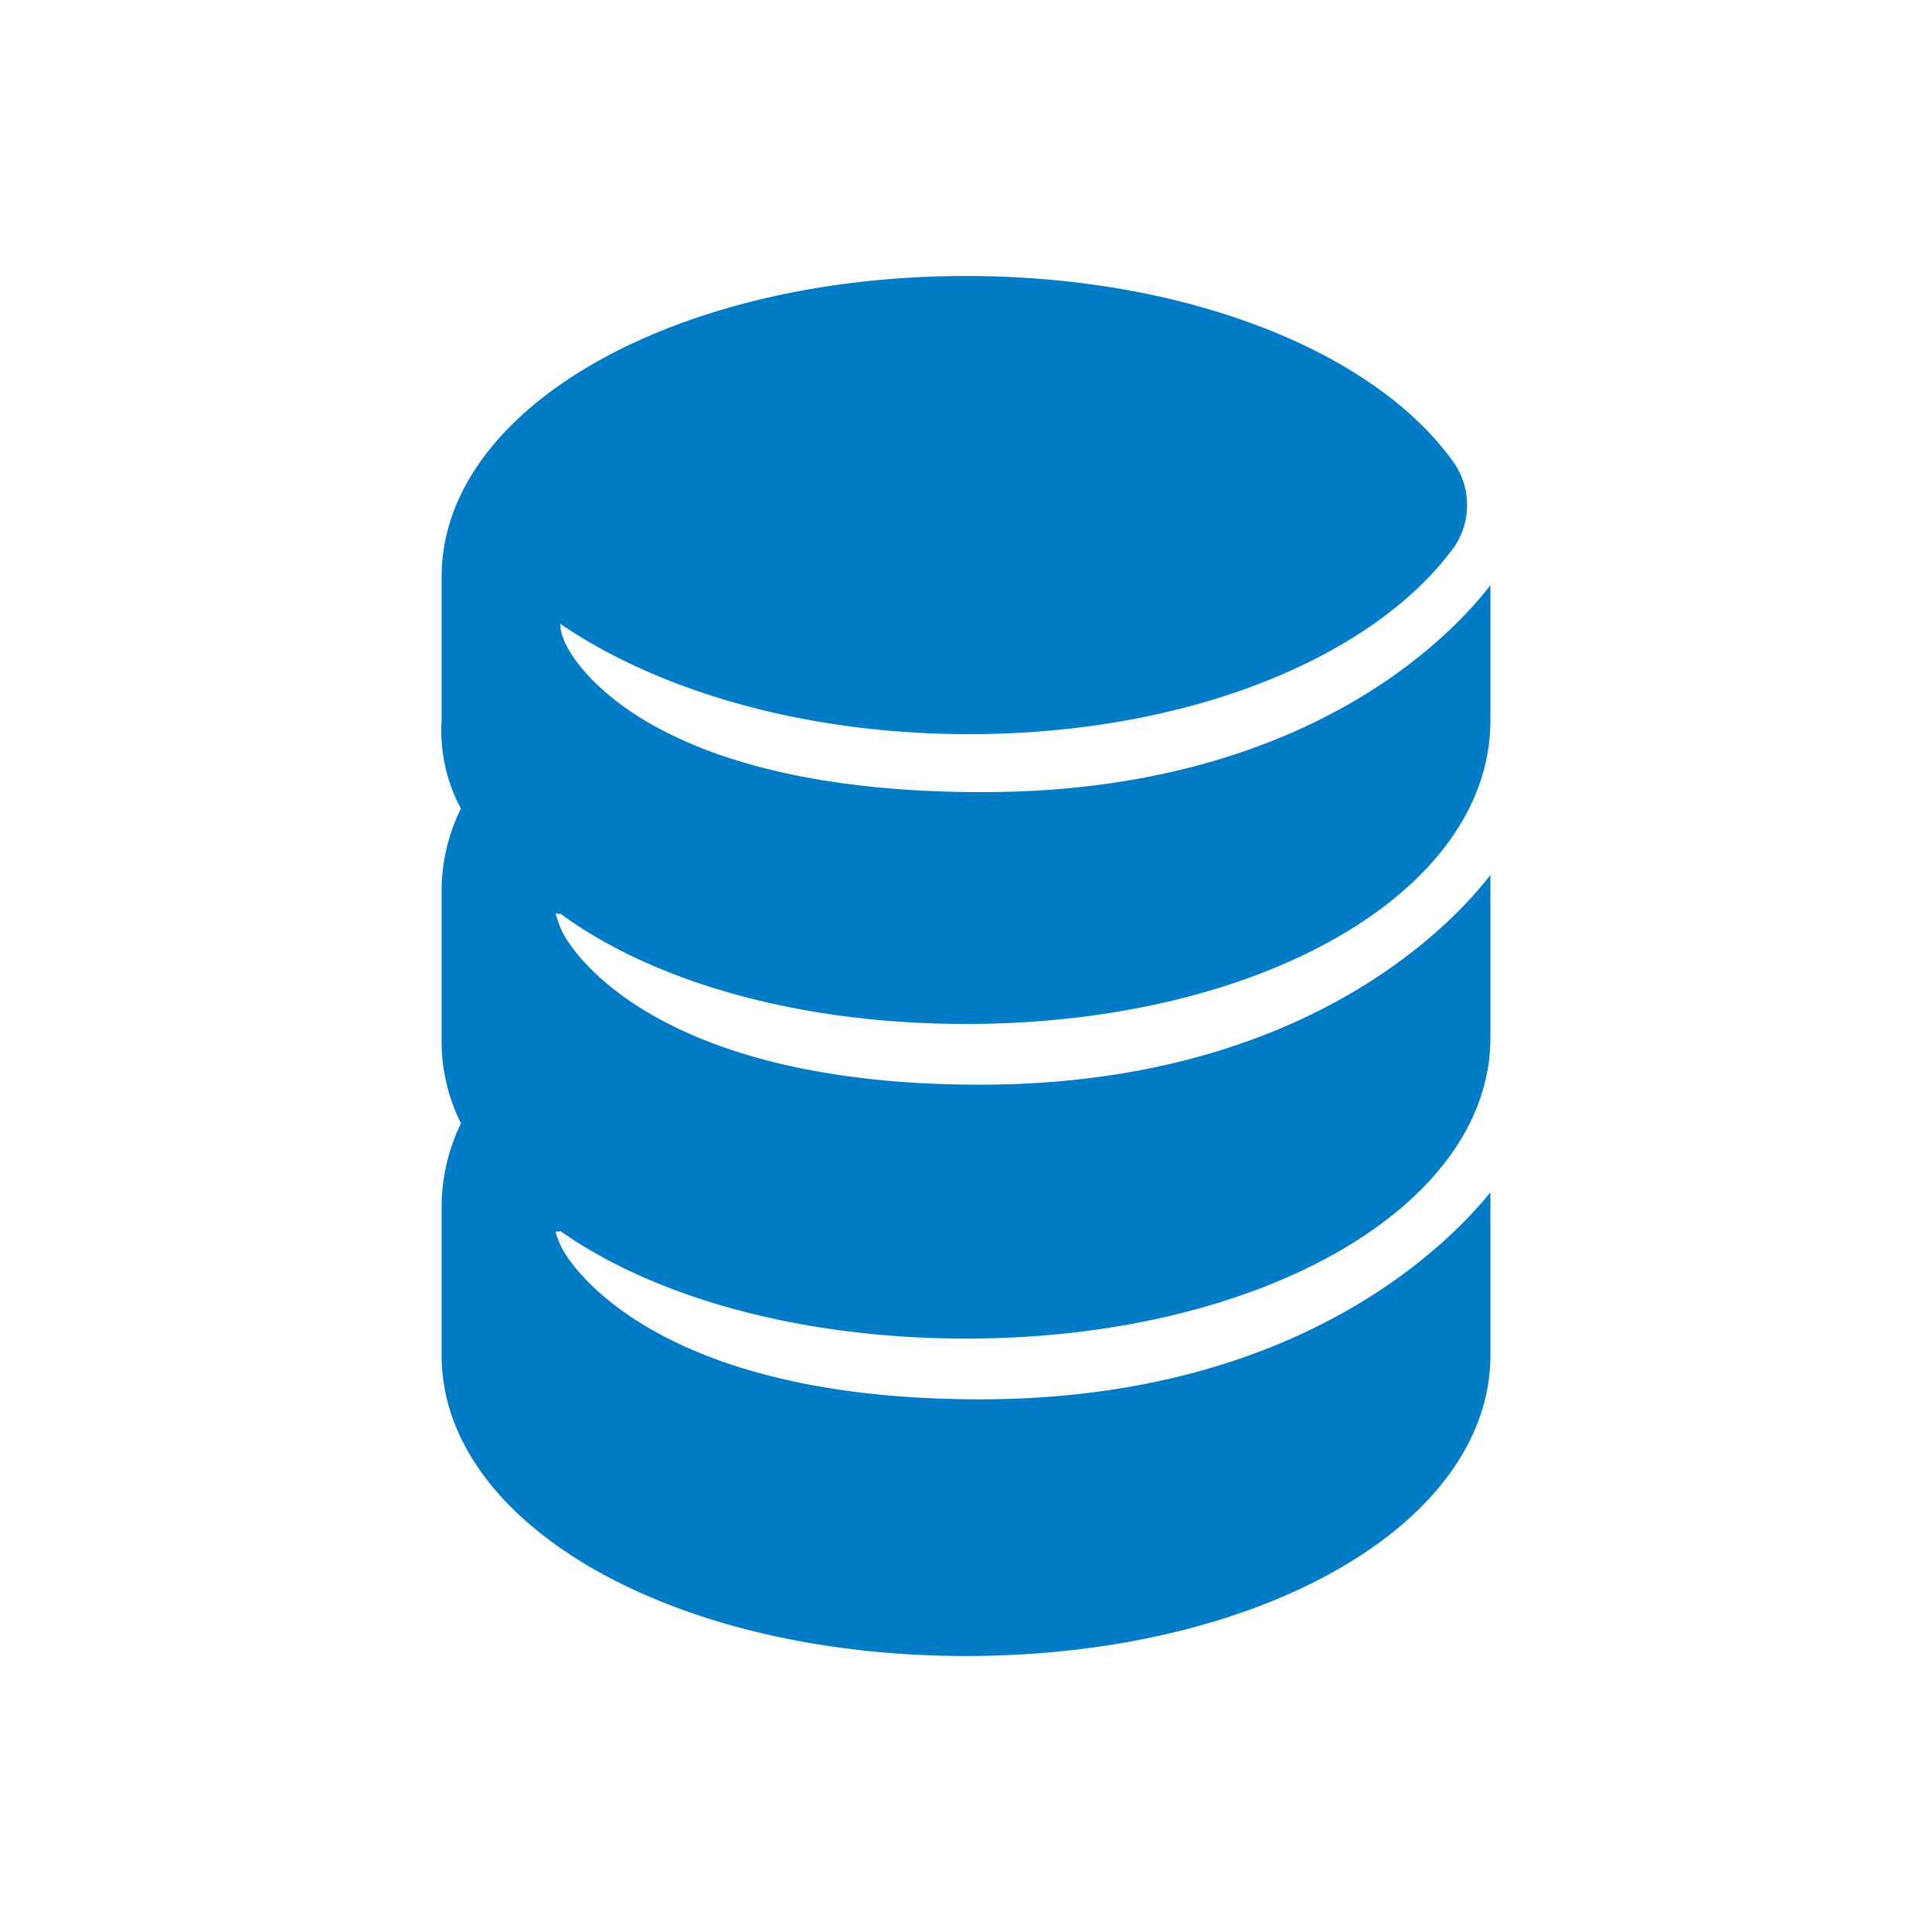
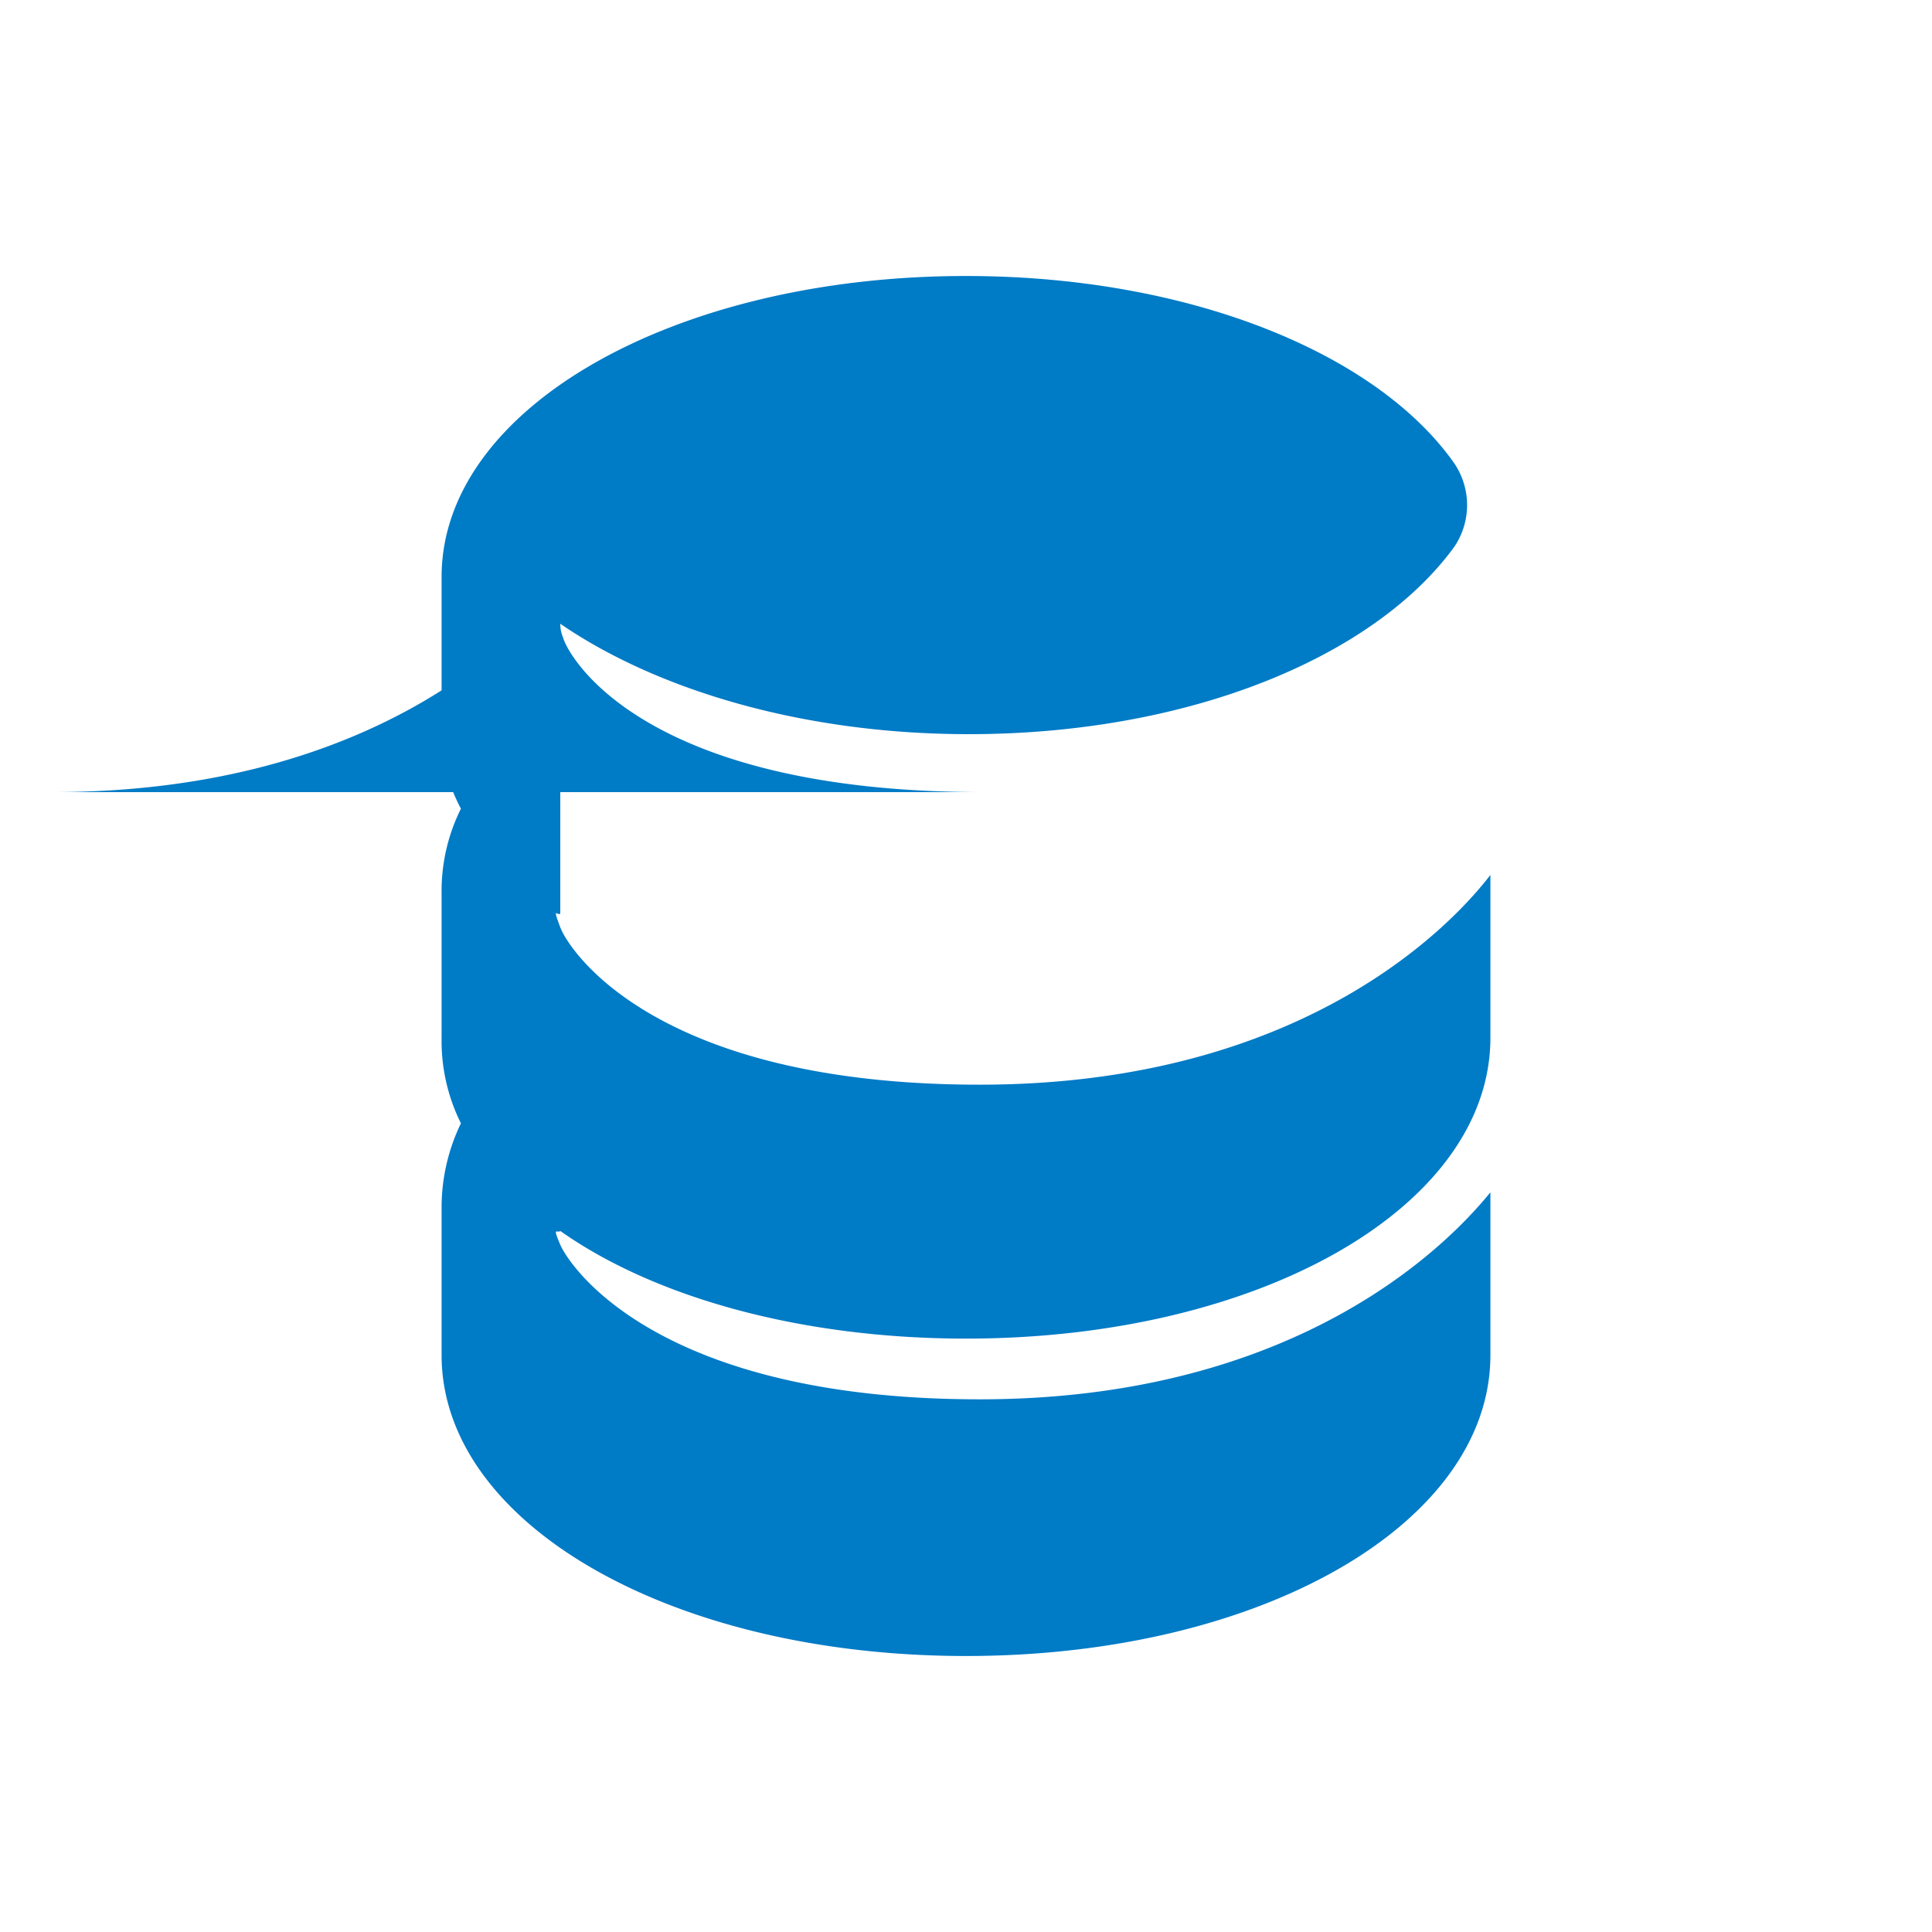
<svg xmlns="http://www.w3.org/2000/svg" width="70" height="70" viewBox="0 0 70 70">
-   <path d="M35.6,28.7c-12.3,0-15-4.9-15.2-5.6a1.3,1.3,0,0,1-.1-.5c3.5,2.4,8.8,4,14.8,4,8,0,14.7-2.8,17.6-6.8a2.7,2.7,0,0,0,0-3C49.9,12.8,43.1,10,35,10c-10.6,0-19,4.8-19,10.9v5.2a6,6,0,0,0,.7,3.2,6.7,6.7,0,0,0-.7,3.1v5.2a6.7,6.7,0,0,0,.7,3.1,7,7,0,0,0-.7,3.1v5.3C16,55.2,24.3,60,35,60s19-4.8,19-10.9V43.2c-1.3,1.6-6.7,7.5-18.5,7.5s-14.9-4.9-15.2-5.6-.1-.4,0-.5C23.7,47,29,48.5,35,48.5c10.7,0,19-4.8,19-10.9V31.7c-1.3,1.7-6.7,7.6-18.5,7.6s-14.9-4.9-15.2-5.7-.1-.4,0-.5c3.4,2.5,8.7,4,14.7,4,10.7,0,19-4.8,19-11V21.2c-1.3,1.7-6.6,7.5-18.4,7.5" style="fill:#007bc6" />
+   <path d="M35.6,28.7c-12.3,0-15-4.9-15.2-5.6a1.3,1.3,0,0,1-.1-.5c3.5,2.4,8.8,4,14.8,4,8,0,14.7-2.8,17.6-6.8a2.7,2.7,0,0,0,0-3C49.9,12.8,43.1,10,35,10c-10.6,0-19,4.8-19,10.9v5.2a6,6,0,0,0,.7,3.2,6.7,6.7,0,0,0-.7,3.1v5.2a6.7,6.7,0,0,0,.7,3.1,7,7,0,0,0-.7,3.1v5.3C16,55.2,24.3,60,35,60s19-4.8,19-10.9V43.2c-1.3,1.6-6.7,7.5-18.5,7.5s-14.9-4.9-15.2-5.6-.1-.4,0-.5C23.7,47,29,48.5,35,48.5c10.7,0,19-4.8,19-10.9V31.7c-1.3,1.7-6.7,7.6-18.5,7.6s-14.9-4.9-15.2-5.7-.1-.4,0-.5V21.2c-1.3,1.7-6.6,7.5-18.4,7.5" style="fill:#007bc6" />
</svg>